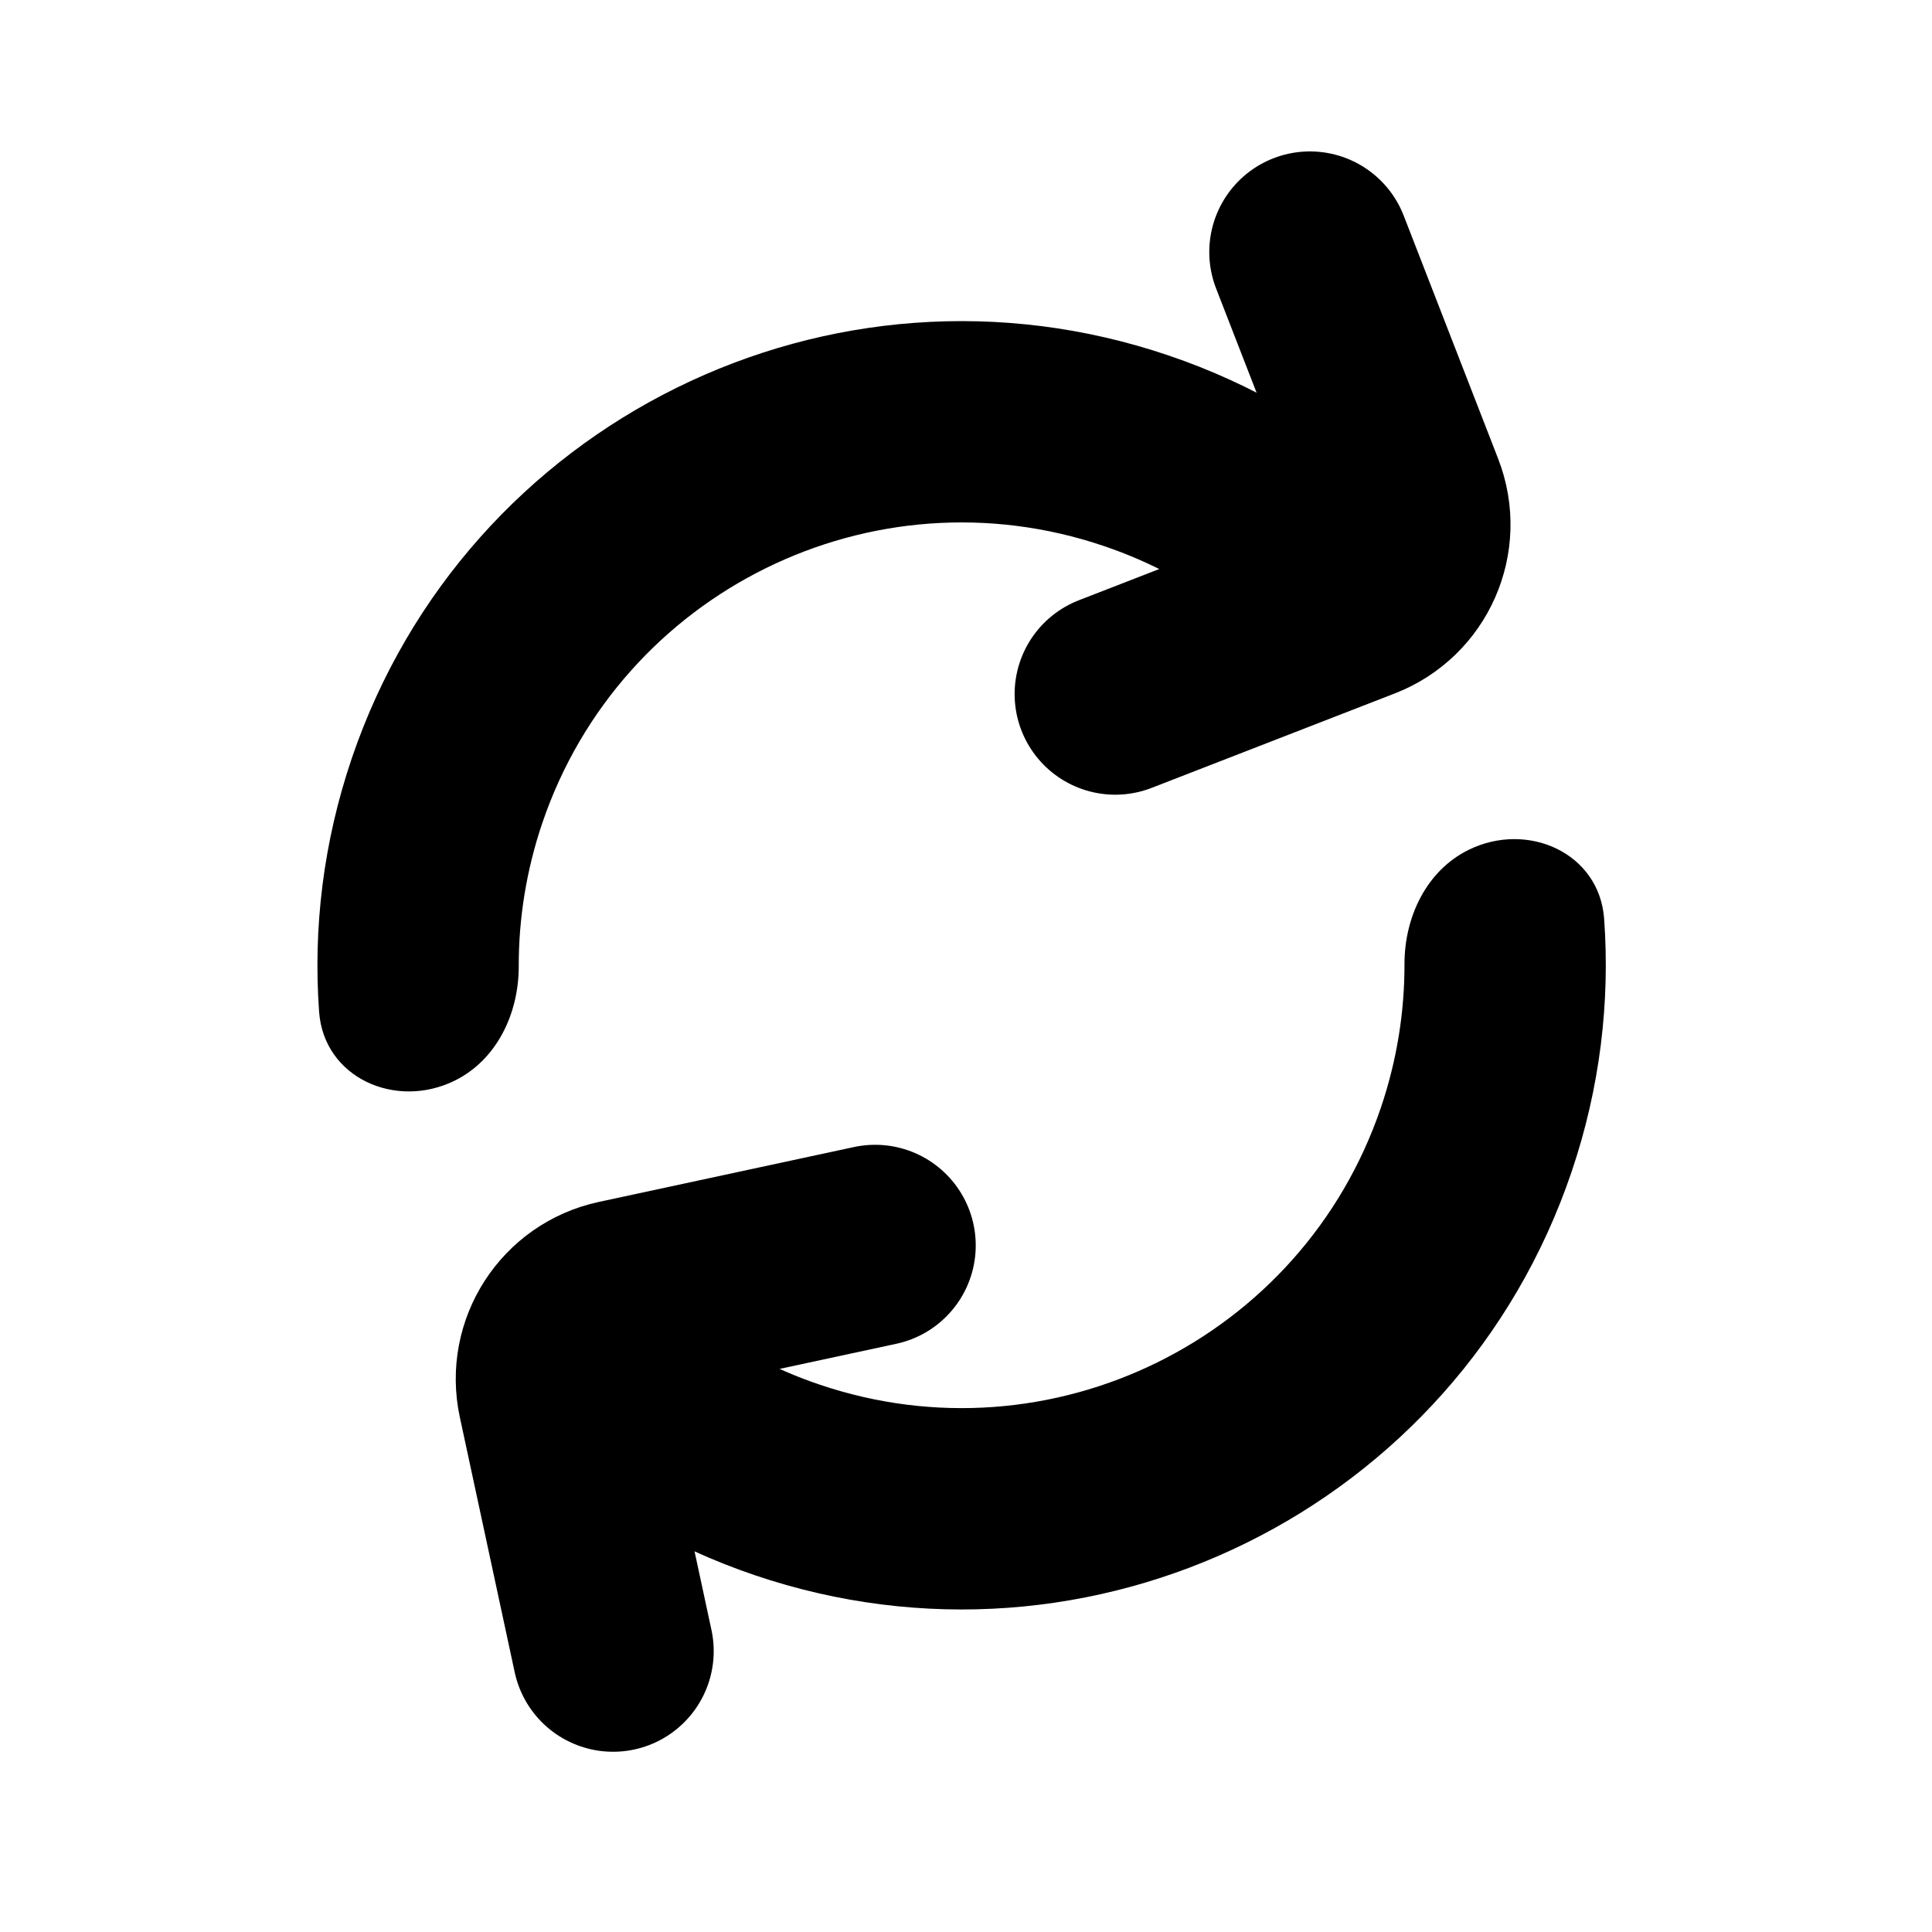
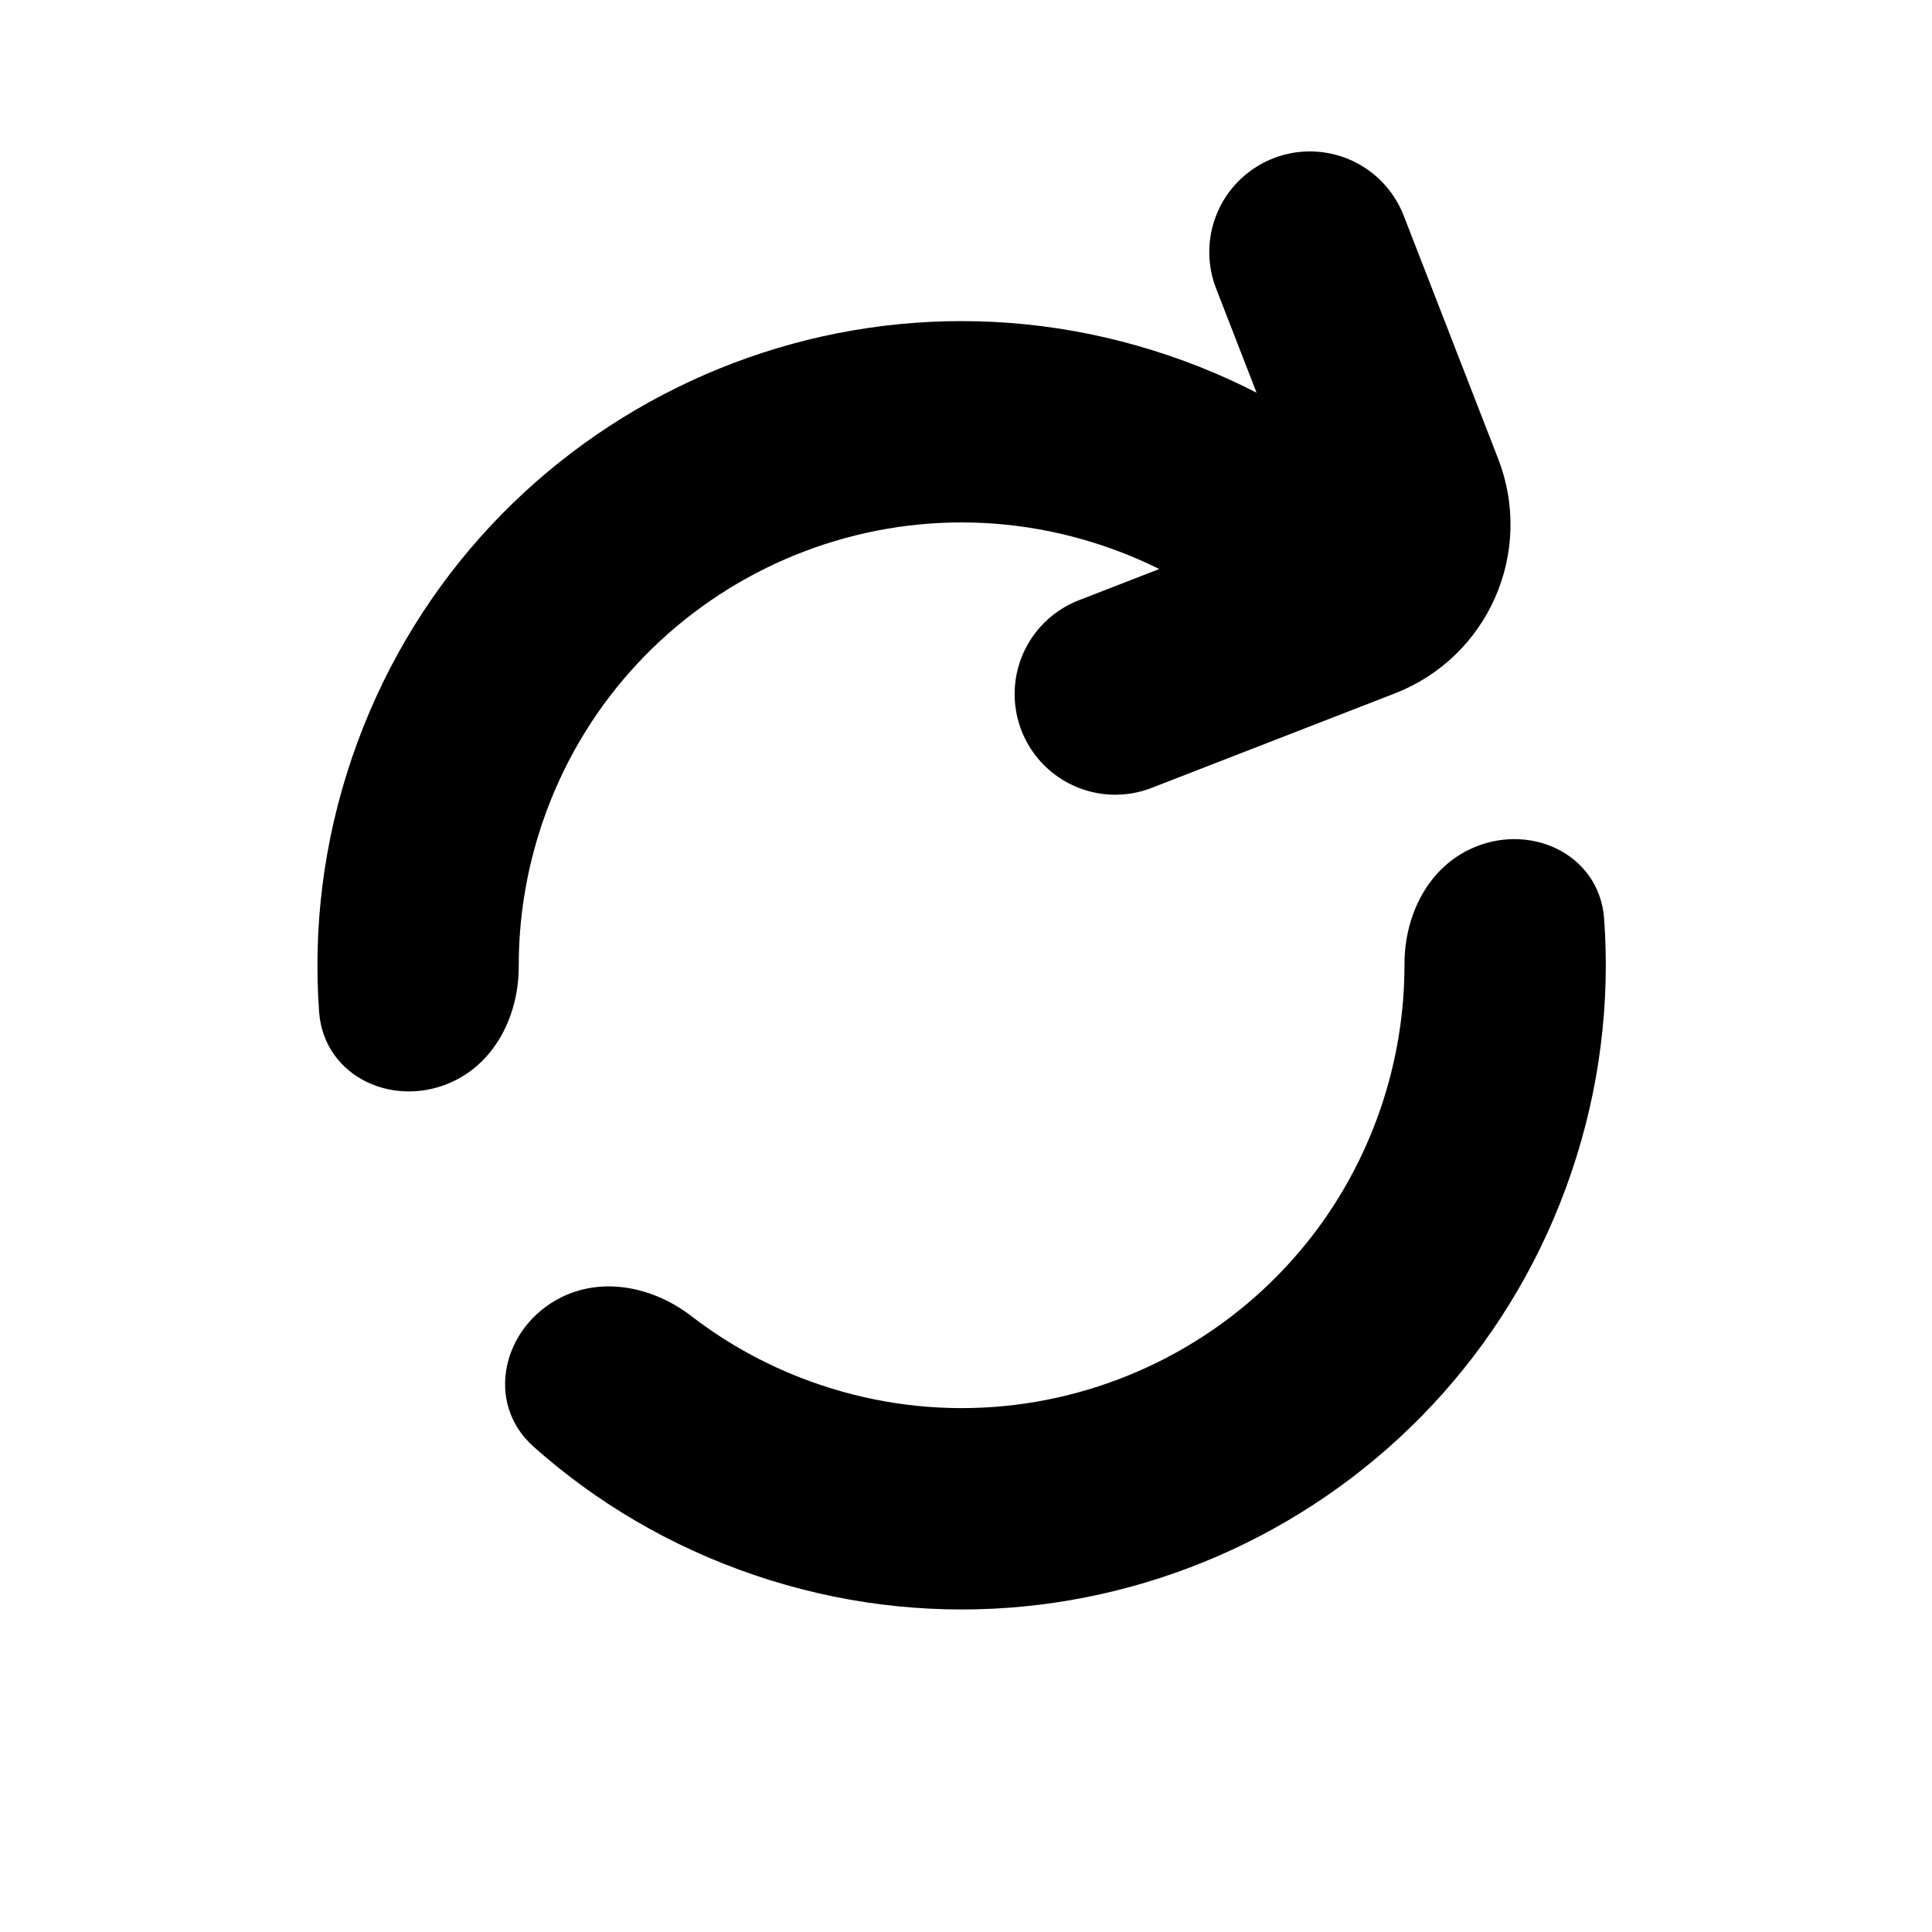
<svg xmlns="http://www.w3.org/2000/svg" width="800px" height="800px" viewBox="0 0 24 24" fill="none">
  <path d="M16.272 3.131L17.446 6.153C17.646 6.668 17.391 7.248 16.876 7.448L13.854 8.622" stroke="#000000" stroke-width="2.5" stroke-linecap="round" />
-   <path d="M7.616 20.511L6.934 17.341C6.818 16.801 7.161 16.269 7.701 16.153L10.871 15.471" stroke="#000000" stroke-width="2.5" stroke-linecap="round" />
  <path fill-rule="evenodd" clip-rule="evenodd" d="M16.915 7.868C17.65 7.505 17.875 6.556 17.263 6.011C16.487 5.32 15.563 4.77 14.517 4.416C10.333 2.995 5.79 5.236 4.37 9.42C4.015 10.465 3.889 11.534 3.964 12.57C4.024 13.387 4.914 13.786 5.649 13.424V13.424C6.173 13.165 6.445 12.588 6.444 12.004C6.443 11.414 6.537 10.813 6.737 10.223C7.714 7.347 10.837 5.807 13.713 6.783C14.303 6.983 14.837 7.274 15.305 7.634C15.768 7.991 16.391 8.126 16.915 7.868V7.868ZM6.976 16.114C7.5 15.856 8.123 15.991 8.587 16.348C9.054 16.708 9.588 16.999 10.178 17.199C13.054 18.175 16.177 16.635 17.154 13.759C17.354 13.169 17.448 12.568 17.447 11.978C17.446 11.394 17.718 10.817 18.242 10.558V10.558C18.977 10.196 19.867 10.595 19.927 11.412C20.002 12.448 19.876 13.517 19.521 14.562C18.101 18.746 13.558 20.987 9.374 19.567C8.328 19.212 7.404 18.662 6.628 17.971C6.016 17.426 6.241 16.477 6.976 16.114V16.114Z" fill="#000000" />
</svg>